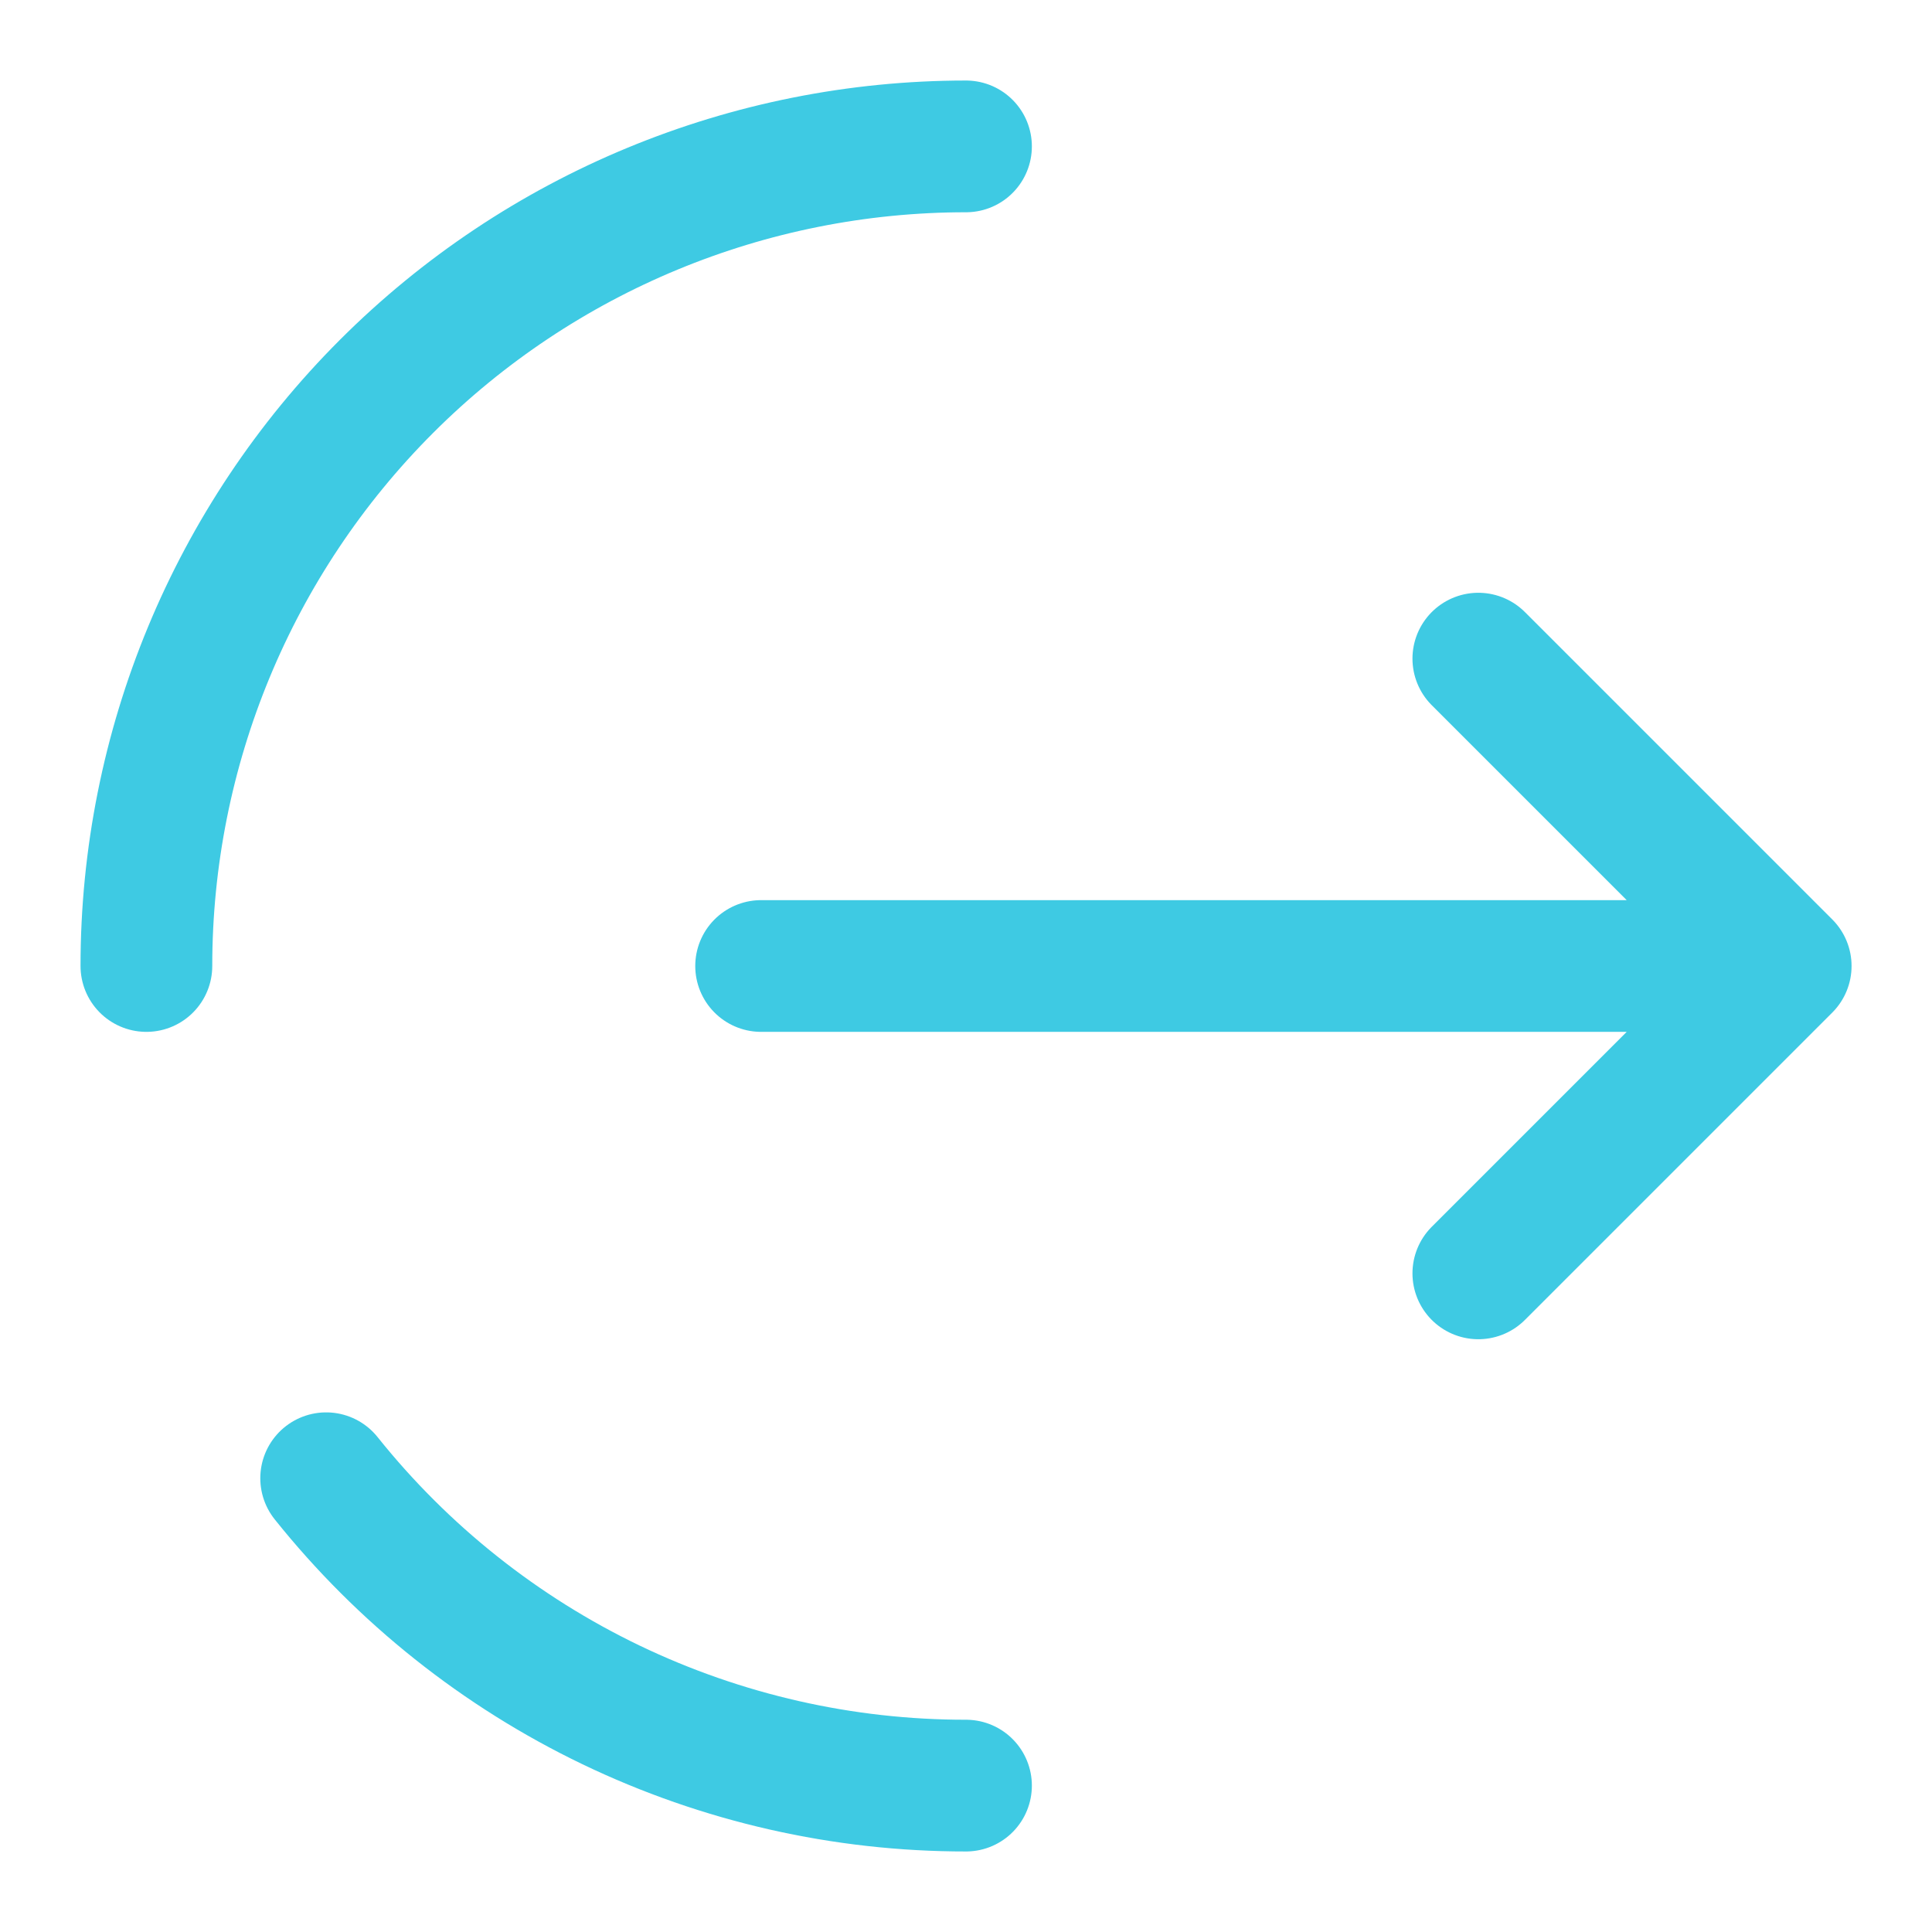
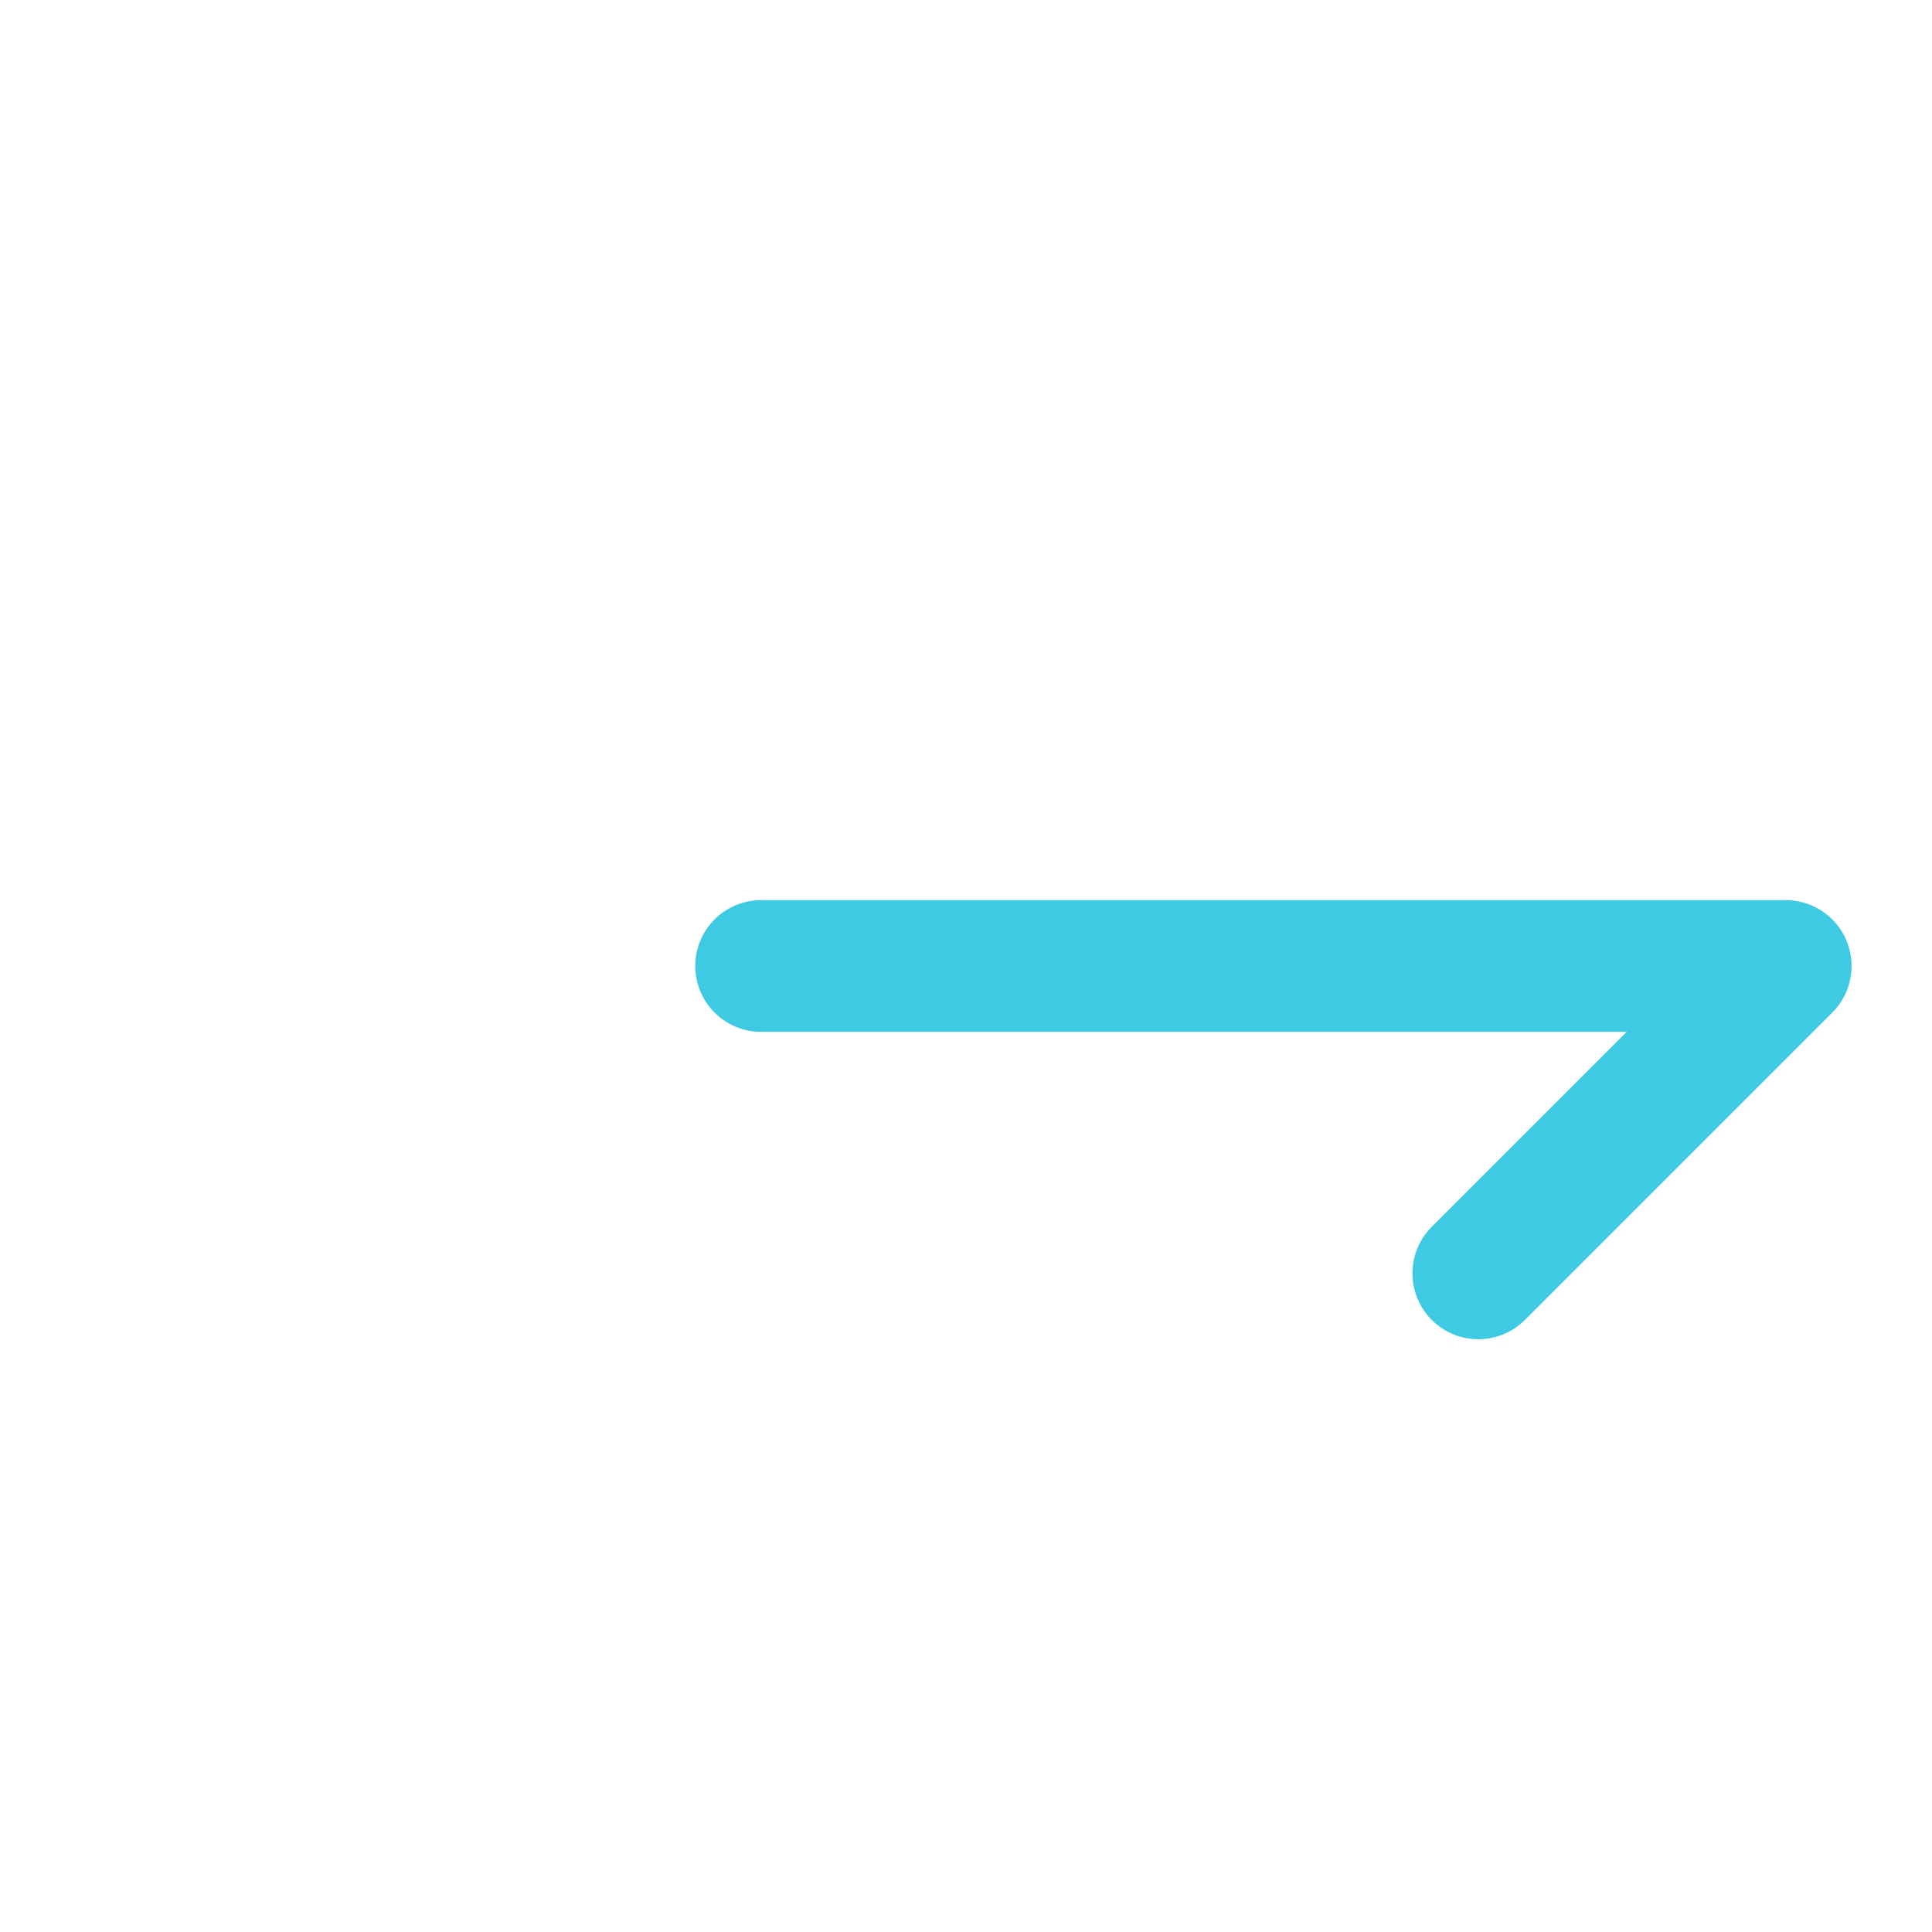
<svg xmlns="http://www.w3.org/2000/svg" width="22" height="22" viewBox="0 0 22 22" fill="none">
-   <path d="M8.667 11H20.334M20.334 11L16.834 7.5M20.334 11L16.834 14.5" stroke="#3ECAE3" stroke-width="1.5" stroke-linecap="round" stroke-linejoin="round" />
-   <path d="M1.667 11C1.667 8.524 2.65 6.151 4.401 4.4C6.151 2.65 8.525 1.667 11 1.667M11 20.333C9.601 20.334 8.22 20.02 6.958 19.414C5.697 18.808 4.588 17.926 3.714 16.833" stroke="#3ECAE3" stroke-width="1.5" stroke-linecap="round" />
+   <path d="M8.667 11H20.334M20.334 11M20.334 11L16.834 14.5" stroke="#3ECAE3" stroke-width="1.5" stroke-linecap="round" stroke-linejoin="round" />
</svg>